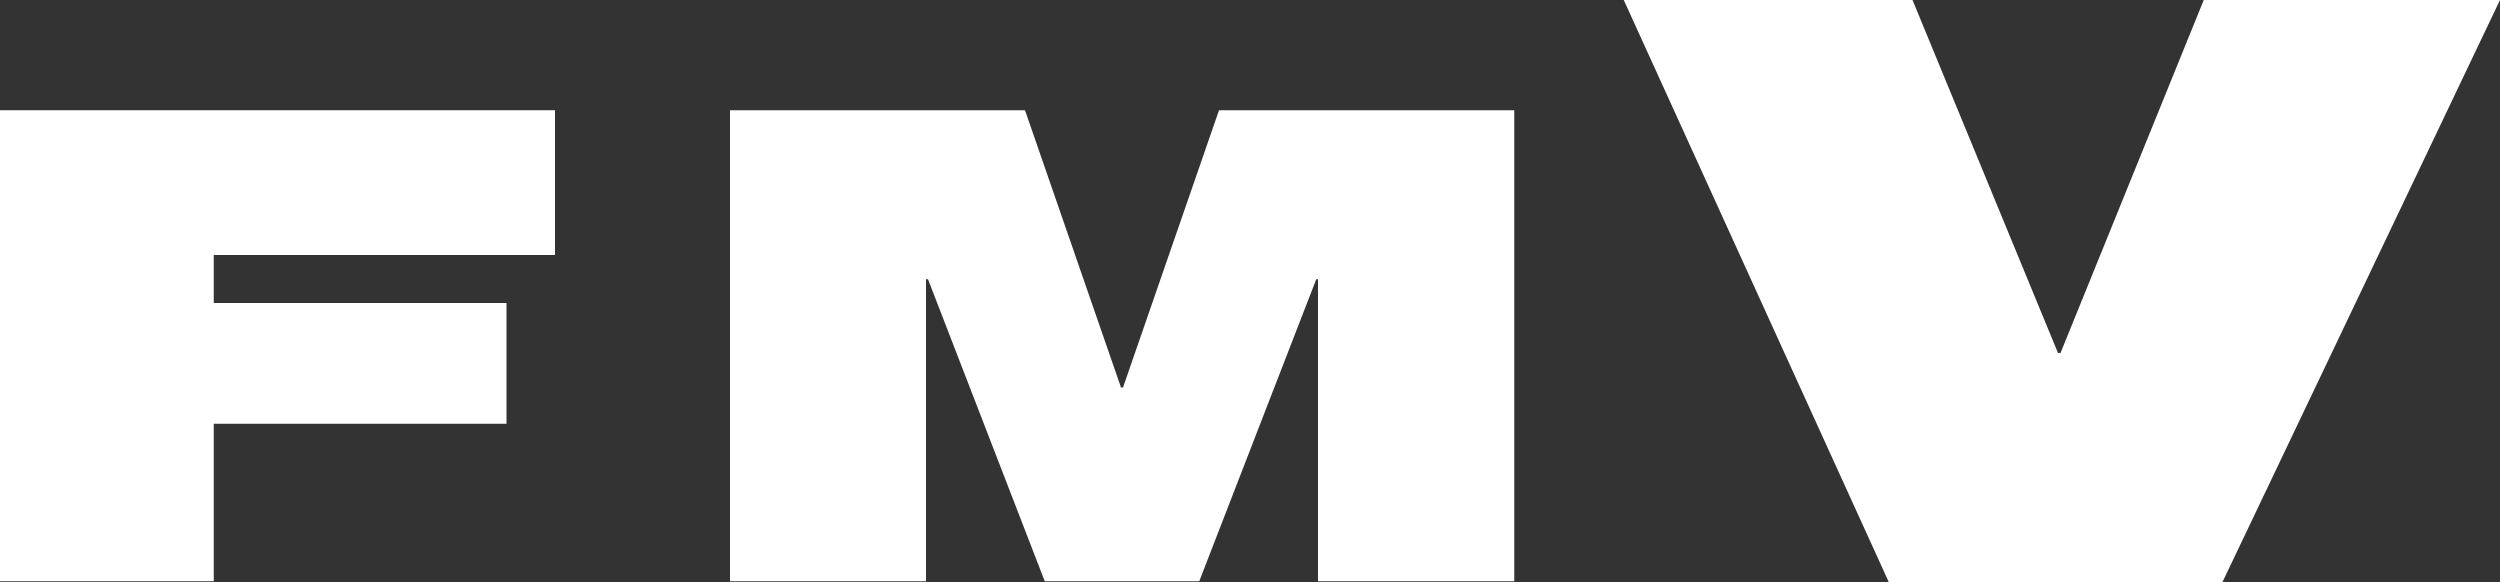
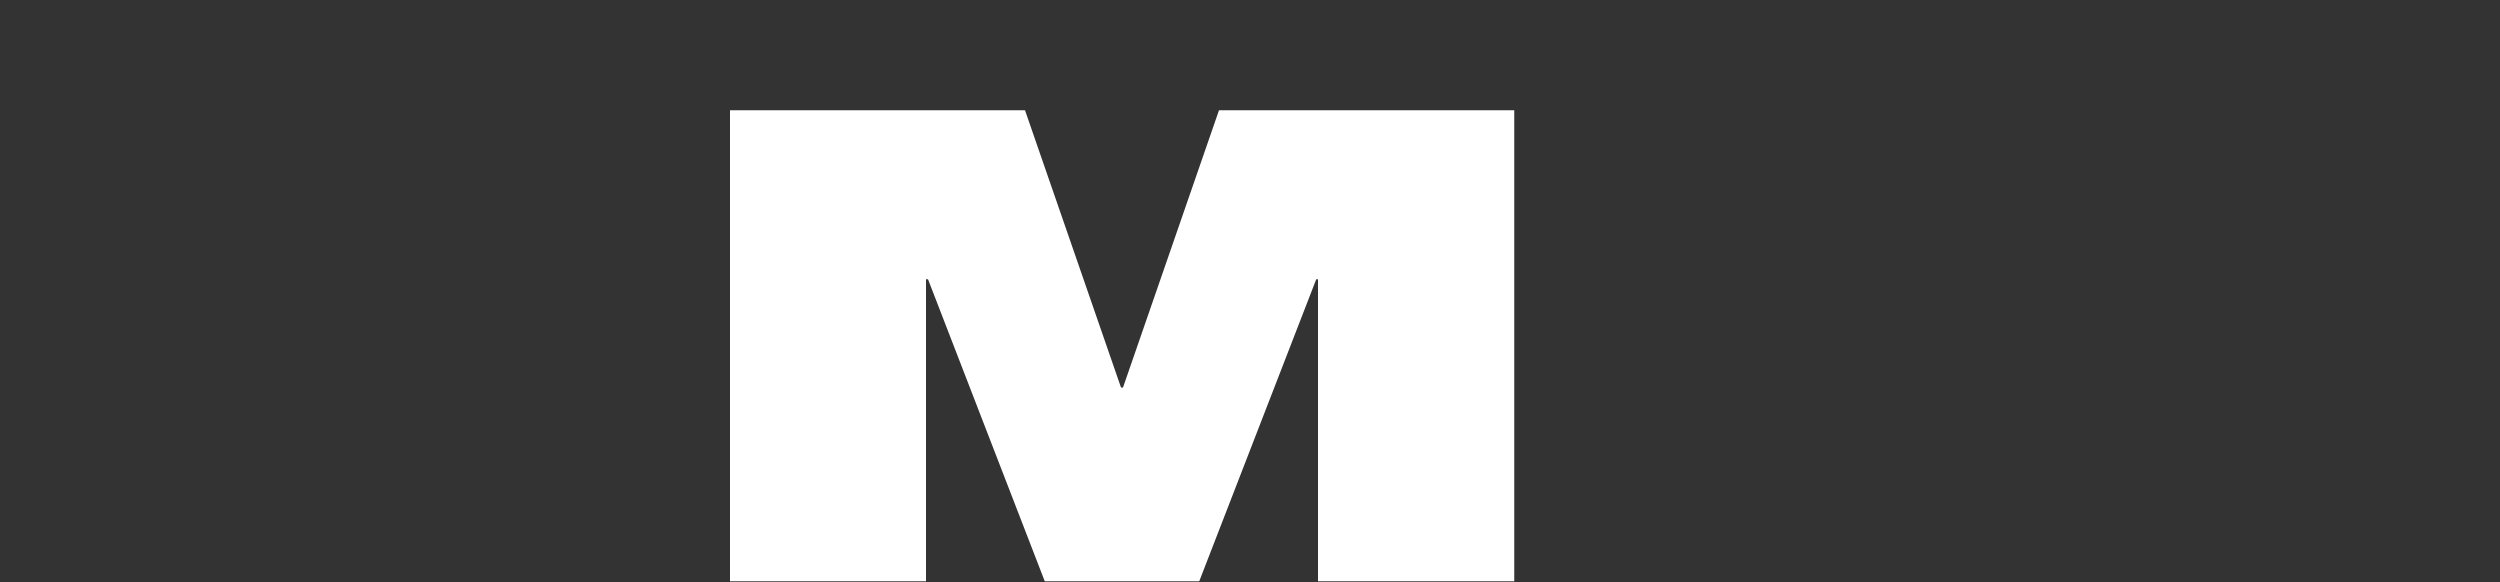
<svg xmlns="http://www.w3.org/2000/svg" version="1.1" id="レイヤー_1" x="0px" y="0px" viewBox="0 0 100 23.28" style="enable-background:new 0 0 100 23.28;" xml:space="preserve">
  <rect x="0" y="0" width="100" height="23.28" fill="#333333" stroke="none" />
  <style type="text/css">
	.st0{fill:#FFFFFF;}
</style>
  <g>
    <polygon class="st0" points="41.79,23.25 47.97,23.25 52.65,11.17 52.72,11.17 52.72,23.25 60.57,23.25 60.57,4.41 48.76,4.41    44.92,15.5 44.84,15.5 41,4.41 29.2,4.41 29.2,23.25 37.04,23.25 37.04,11.17 37.12,11.17  " />
-     <polygon class="st0" points="22.2,4.41 0,4.41 0,23.25 8.55,23.25 8.55,16.95 20.26,16.95 20.26,12.12 8.55,12.12 8.55,10.2    22.2,10.2  " />
-     <polygon class="st0" points="88.15,0 82.42,14.12 82.32,14.12 76.5,0 64.95,0 75.55,23.28 88.9,23.28 100,0  " />
  </g>
</svg>